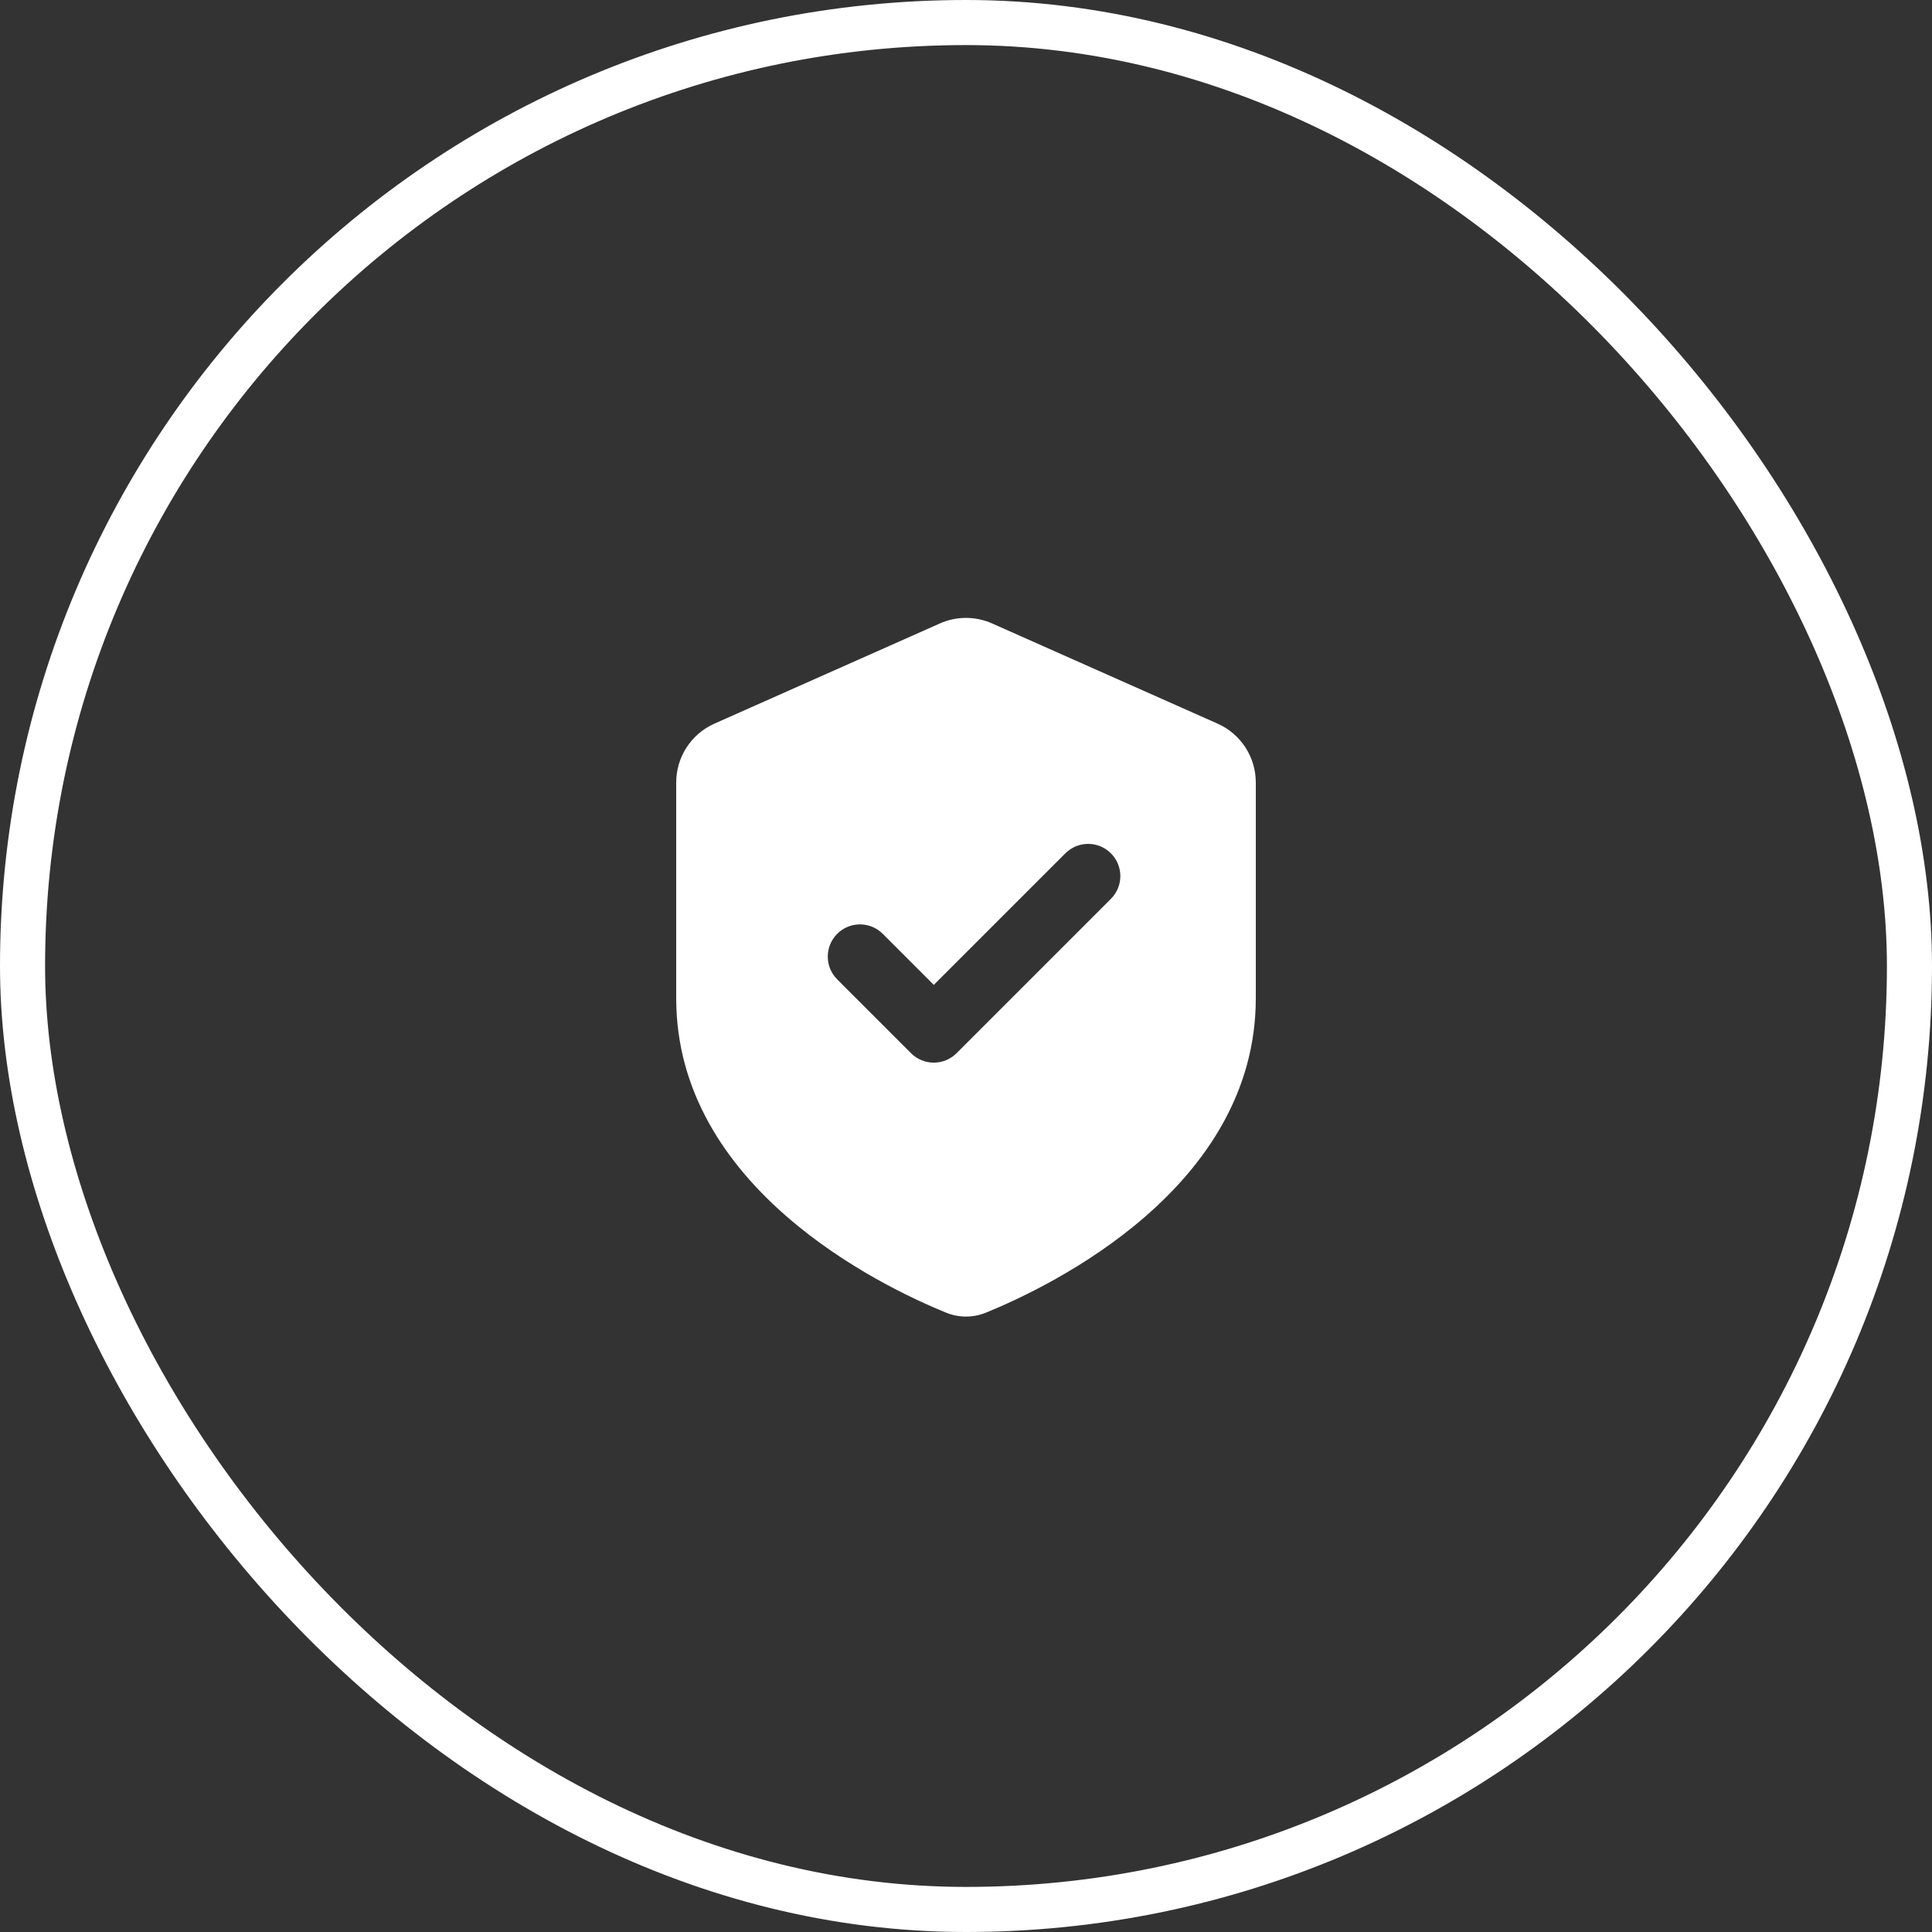
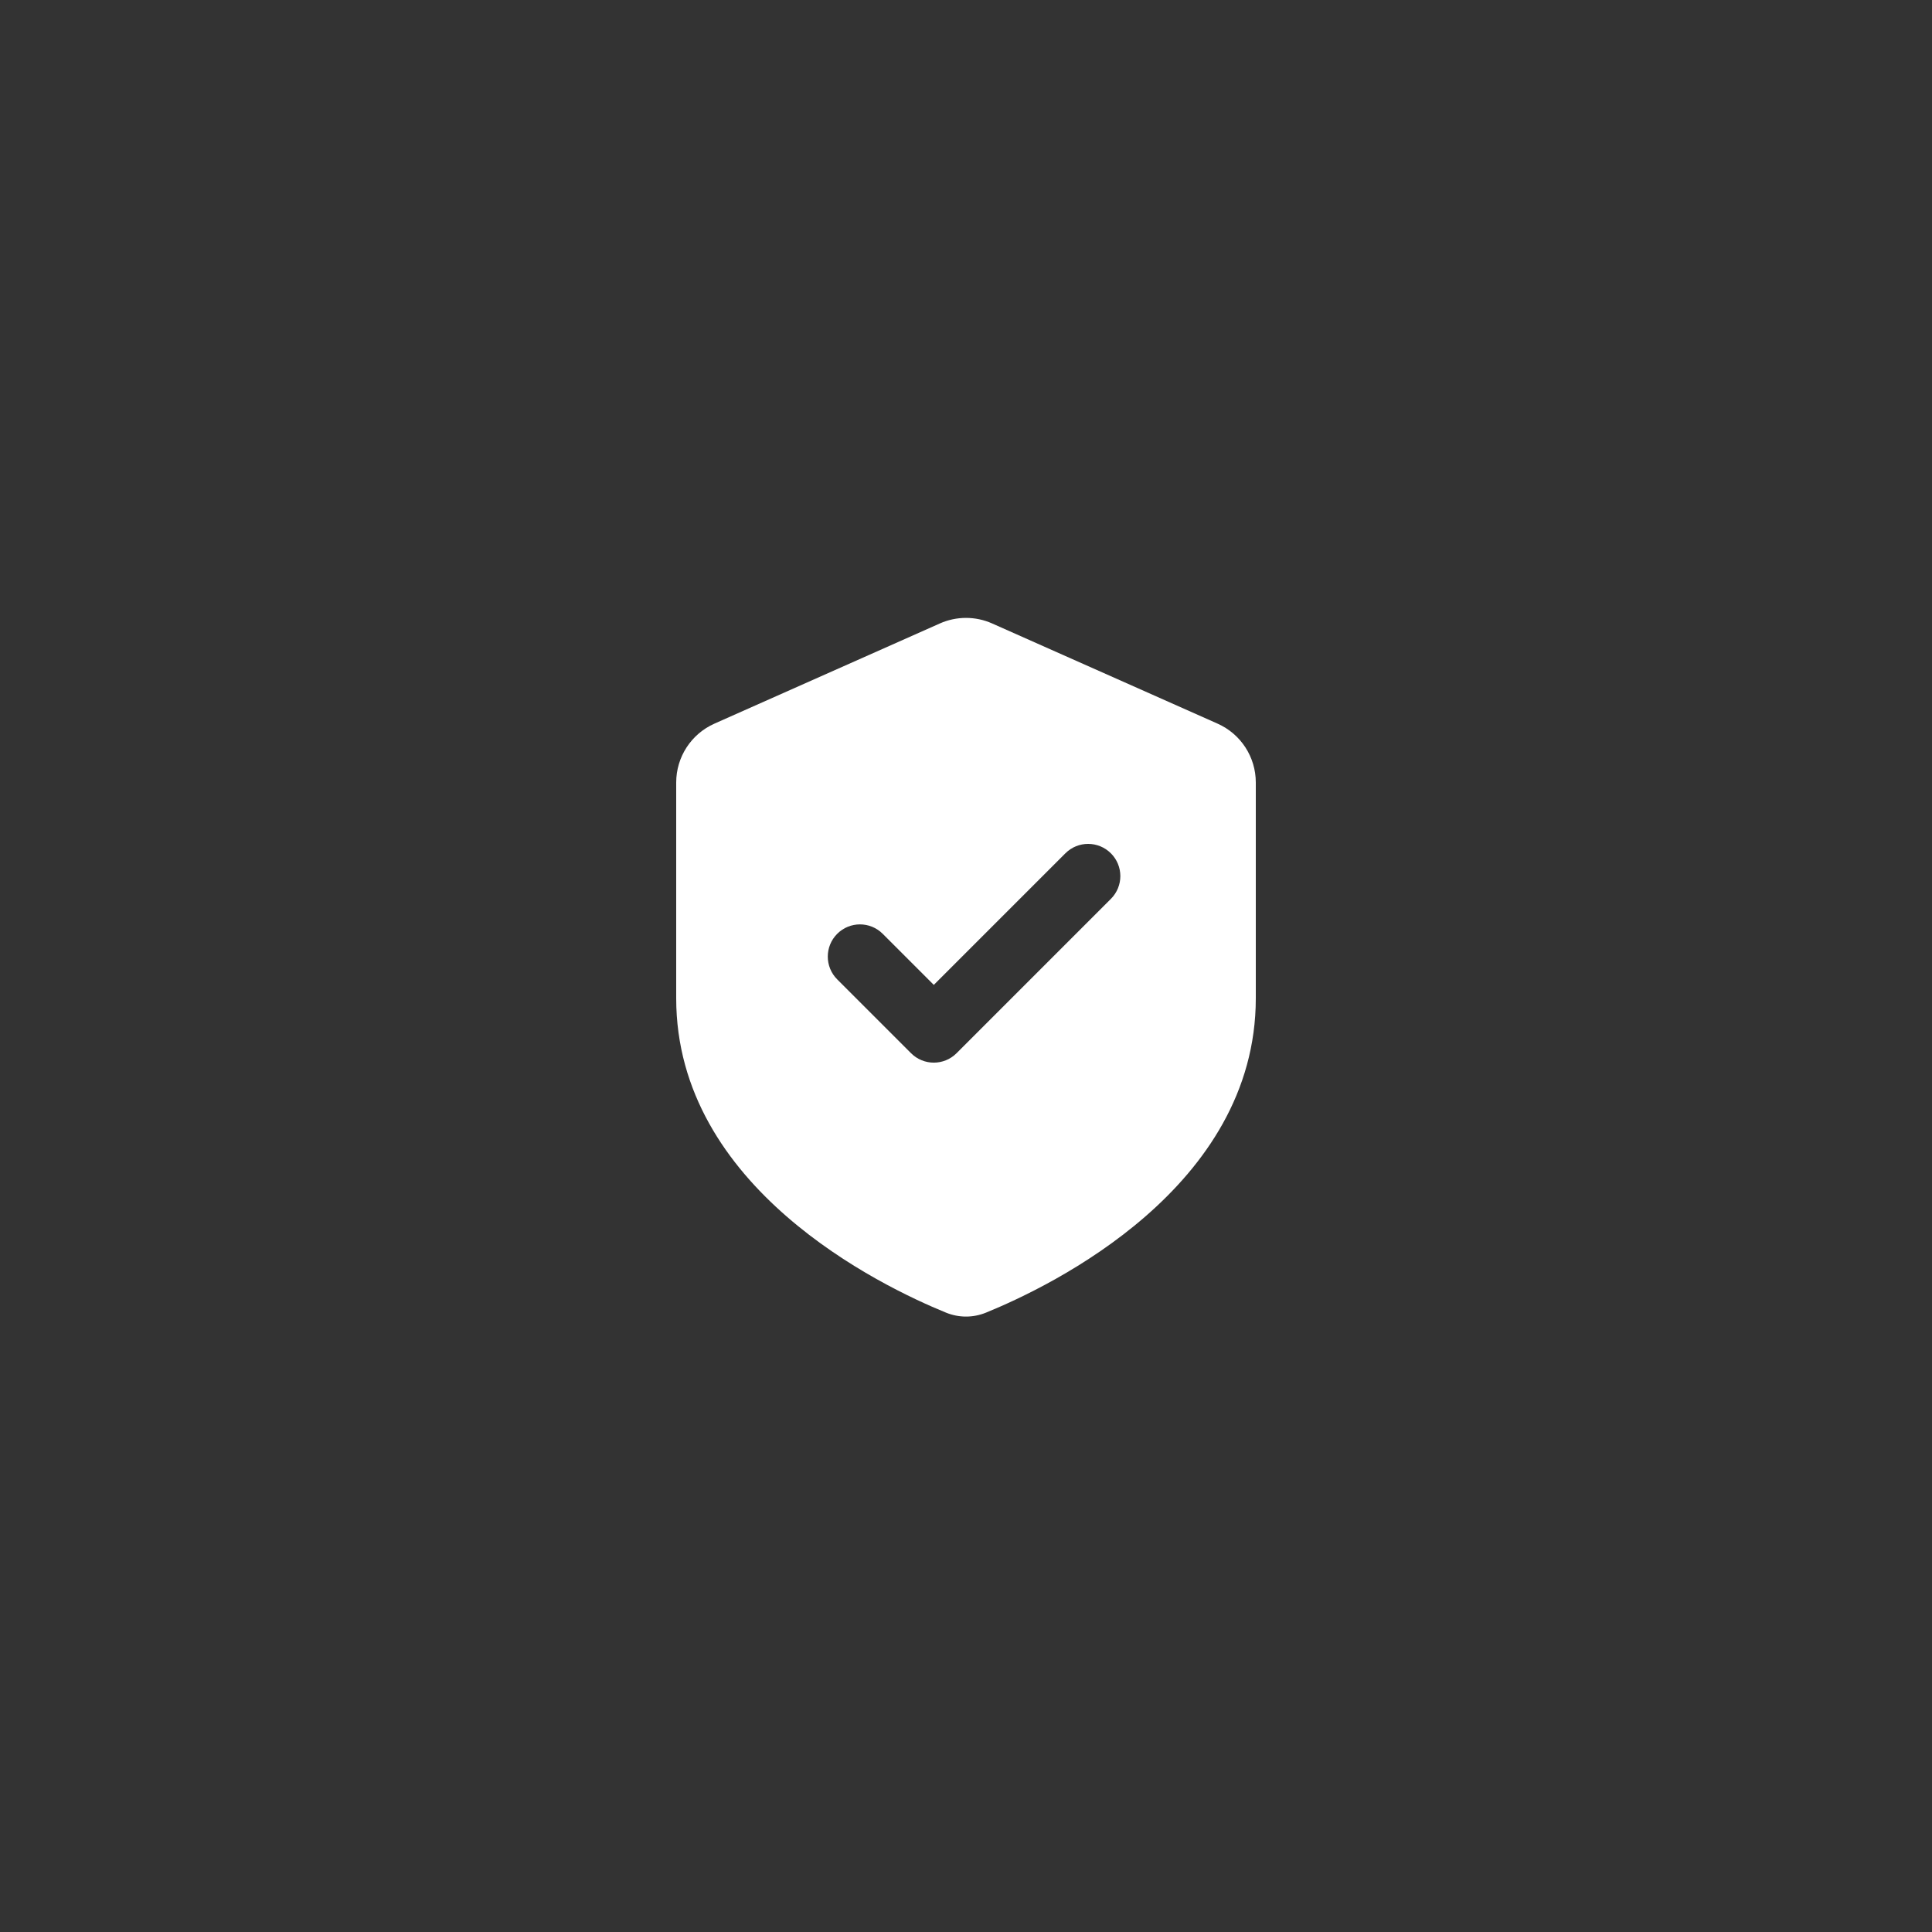
<svg xmlns="http://www.w3.org/2000/svg" width="60" height="60" viewBox="0 0 60 60" fill="none">
  <rect x="0" y="0" width="60" height="60" fill="#333333" stroke="none" />
-   <rect x="0.7" y="0.7" width="58.6" height="58.6" rx="29.3" stroke="white" stroke-width="1.4" />
  <path fill-rule="evenodd" clip-rule="evenodd" d="M21 24.301C21 23.51 21.465 22.794 22.188 22.473L29.188 19.362C29.705 19.132 30.295 19.132 30.812 19.362L37.812 22.473C38.535 22.794 39 23.51 39 24.301V31.001C39 36.877 32.657 39.935 30.621 40.765C30.22 40.928 29.78 40.928 29.379 40.765C27.343 39.935 21 36.877 21 31.001V24.301ZM34.5 26.501C34.891 26.891 34.891 27.524 34.5 27.915L29.707 32.708C29.317 33.099 28.683 33.099 28.293 32.708L26 30.415C25.61 30.025 25.61 29.391 26 29.001C26.39 28.61 27.024 28.61 27.414 29.001L29 30.587L33.086 26.501C33.476 26.11 34.109 26.11 34.5 26.501Z" fill="white" />
</svg>